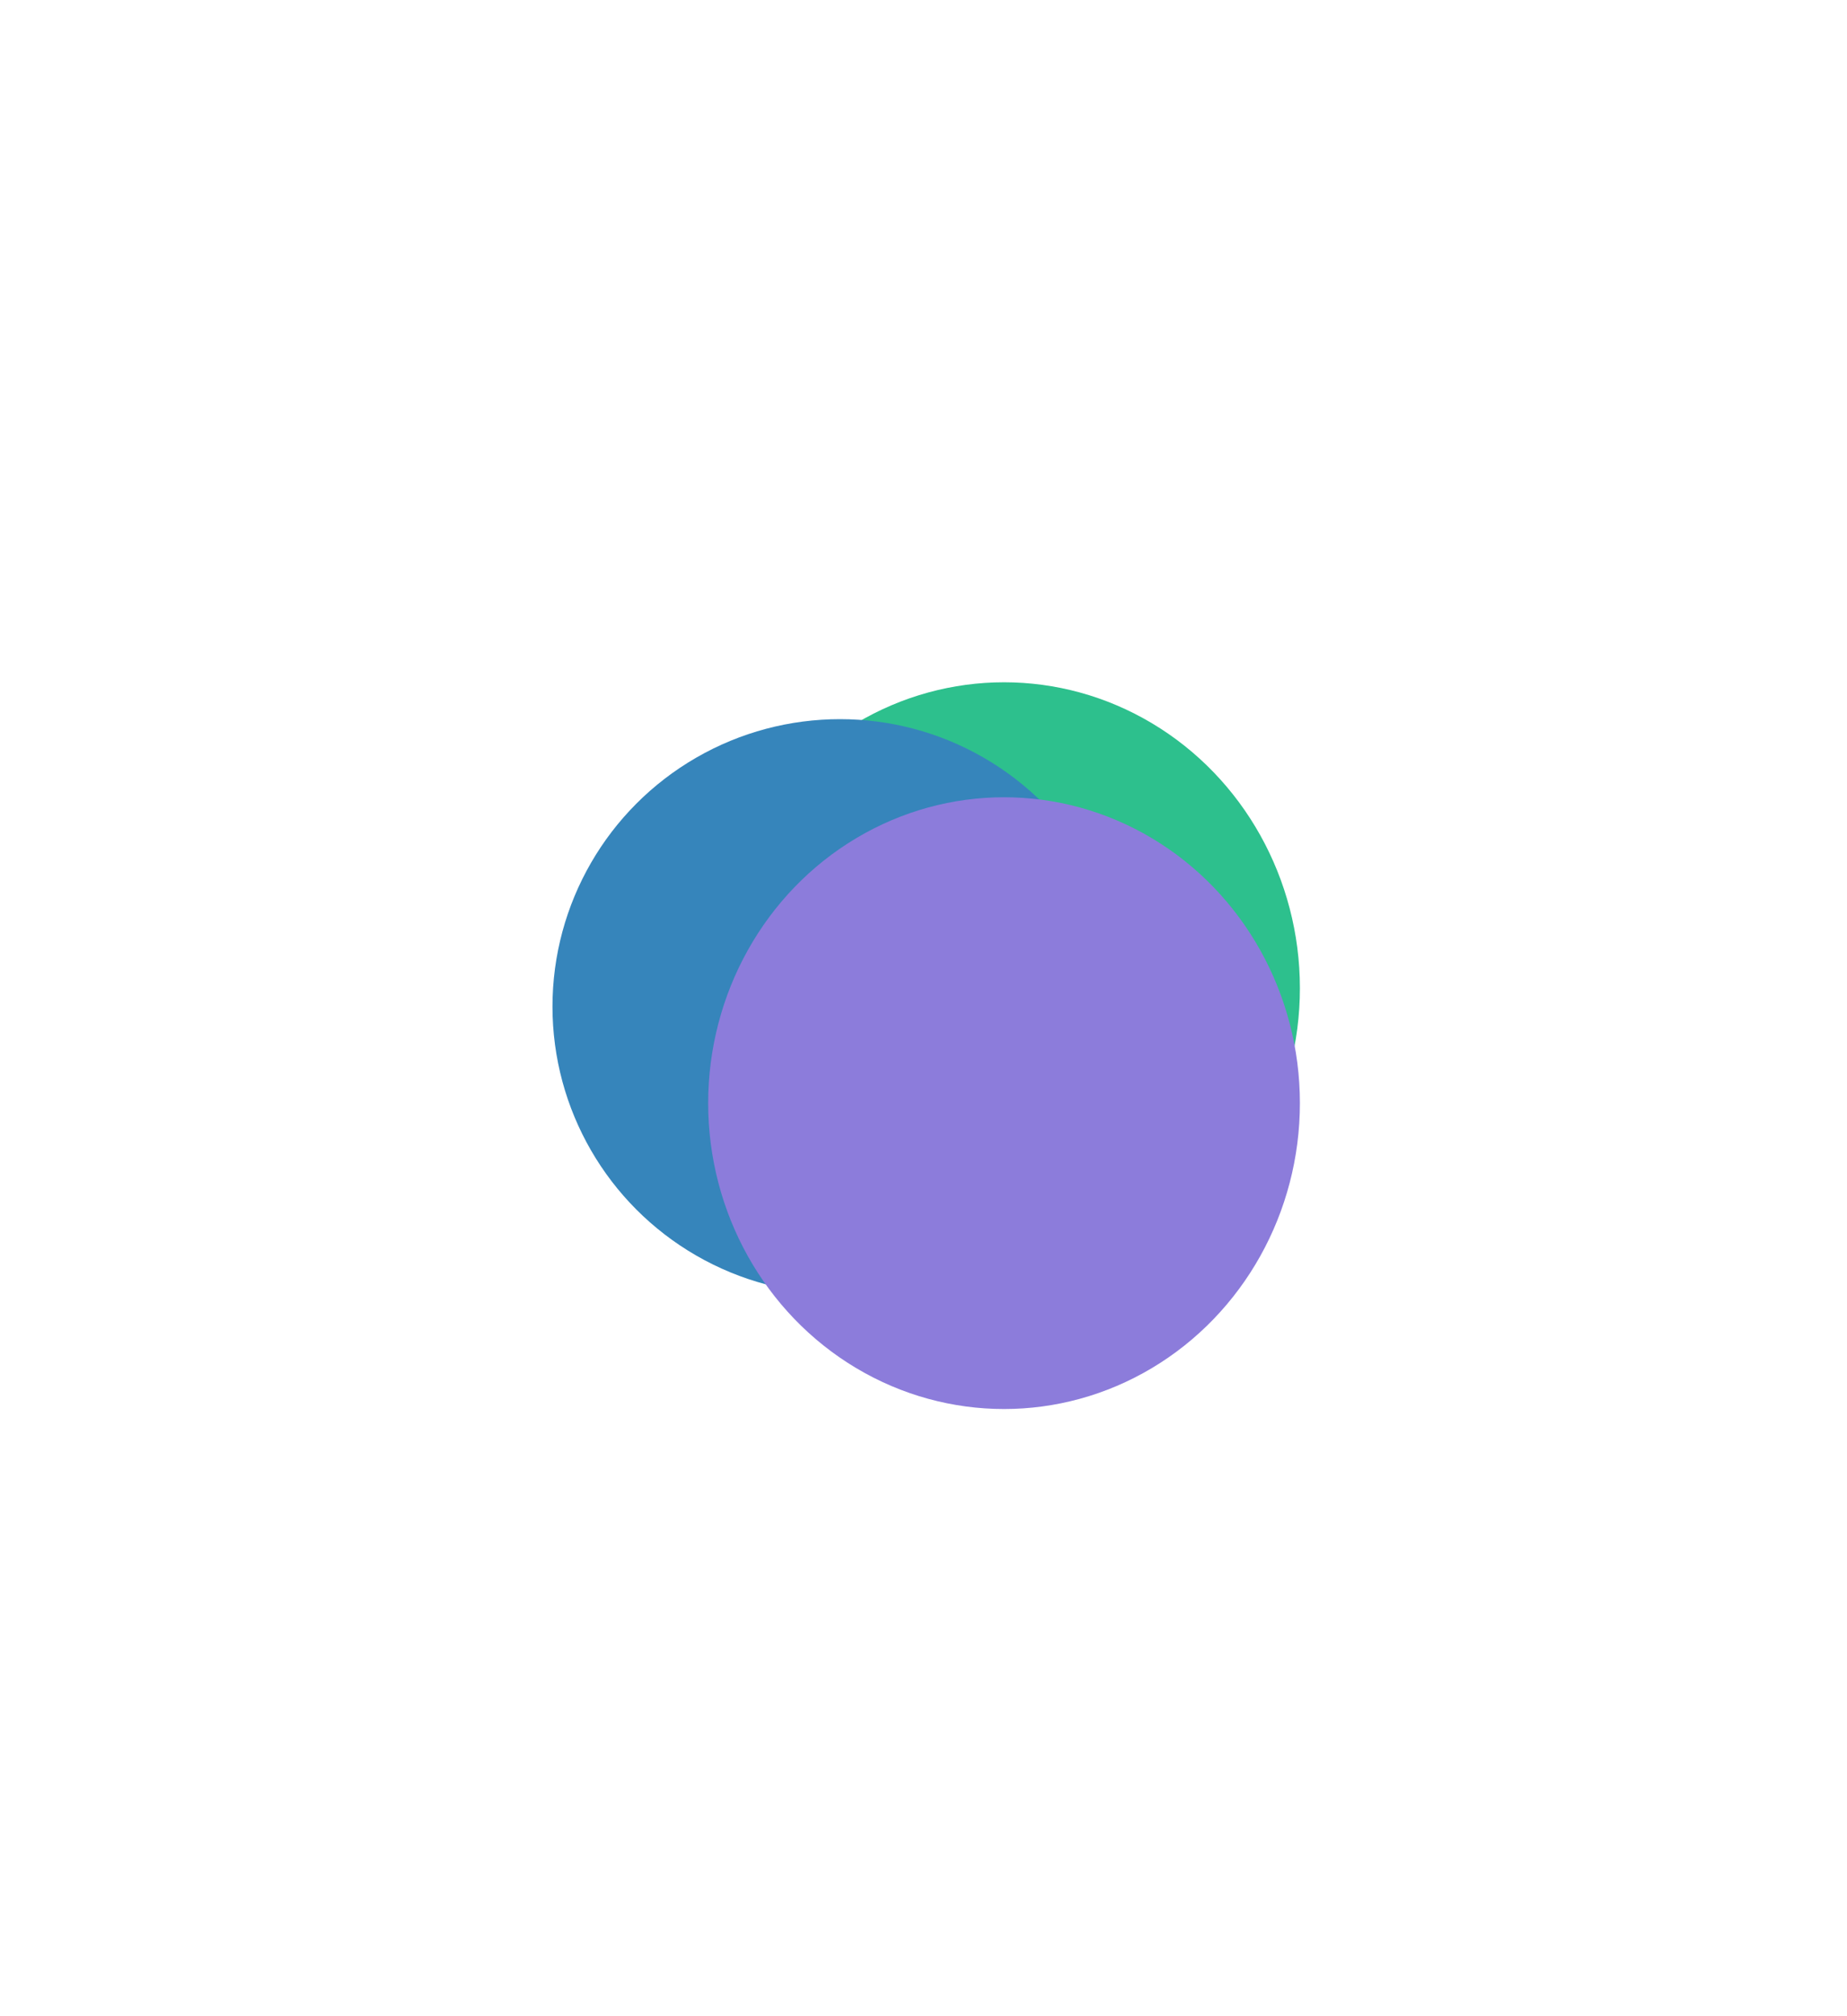
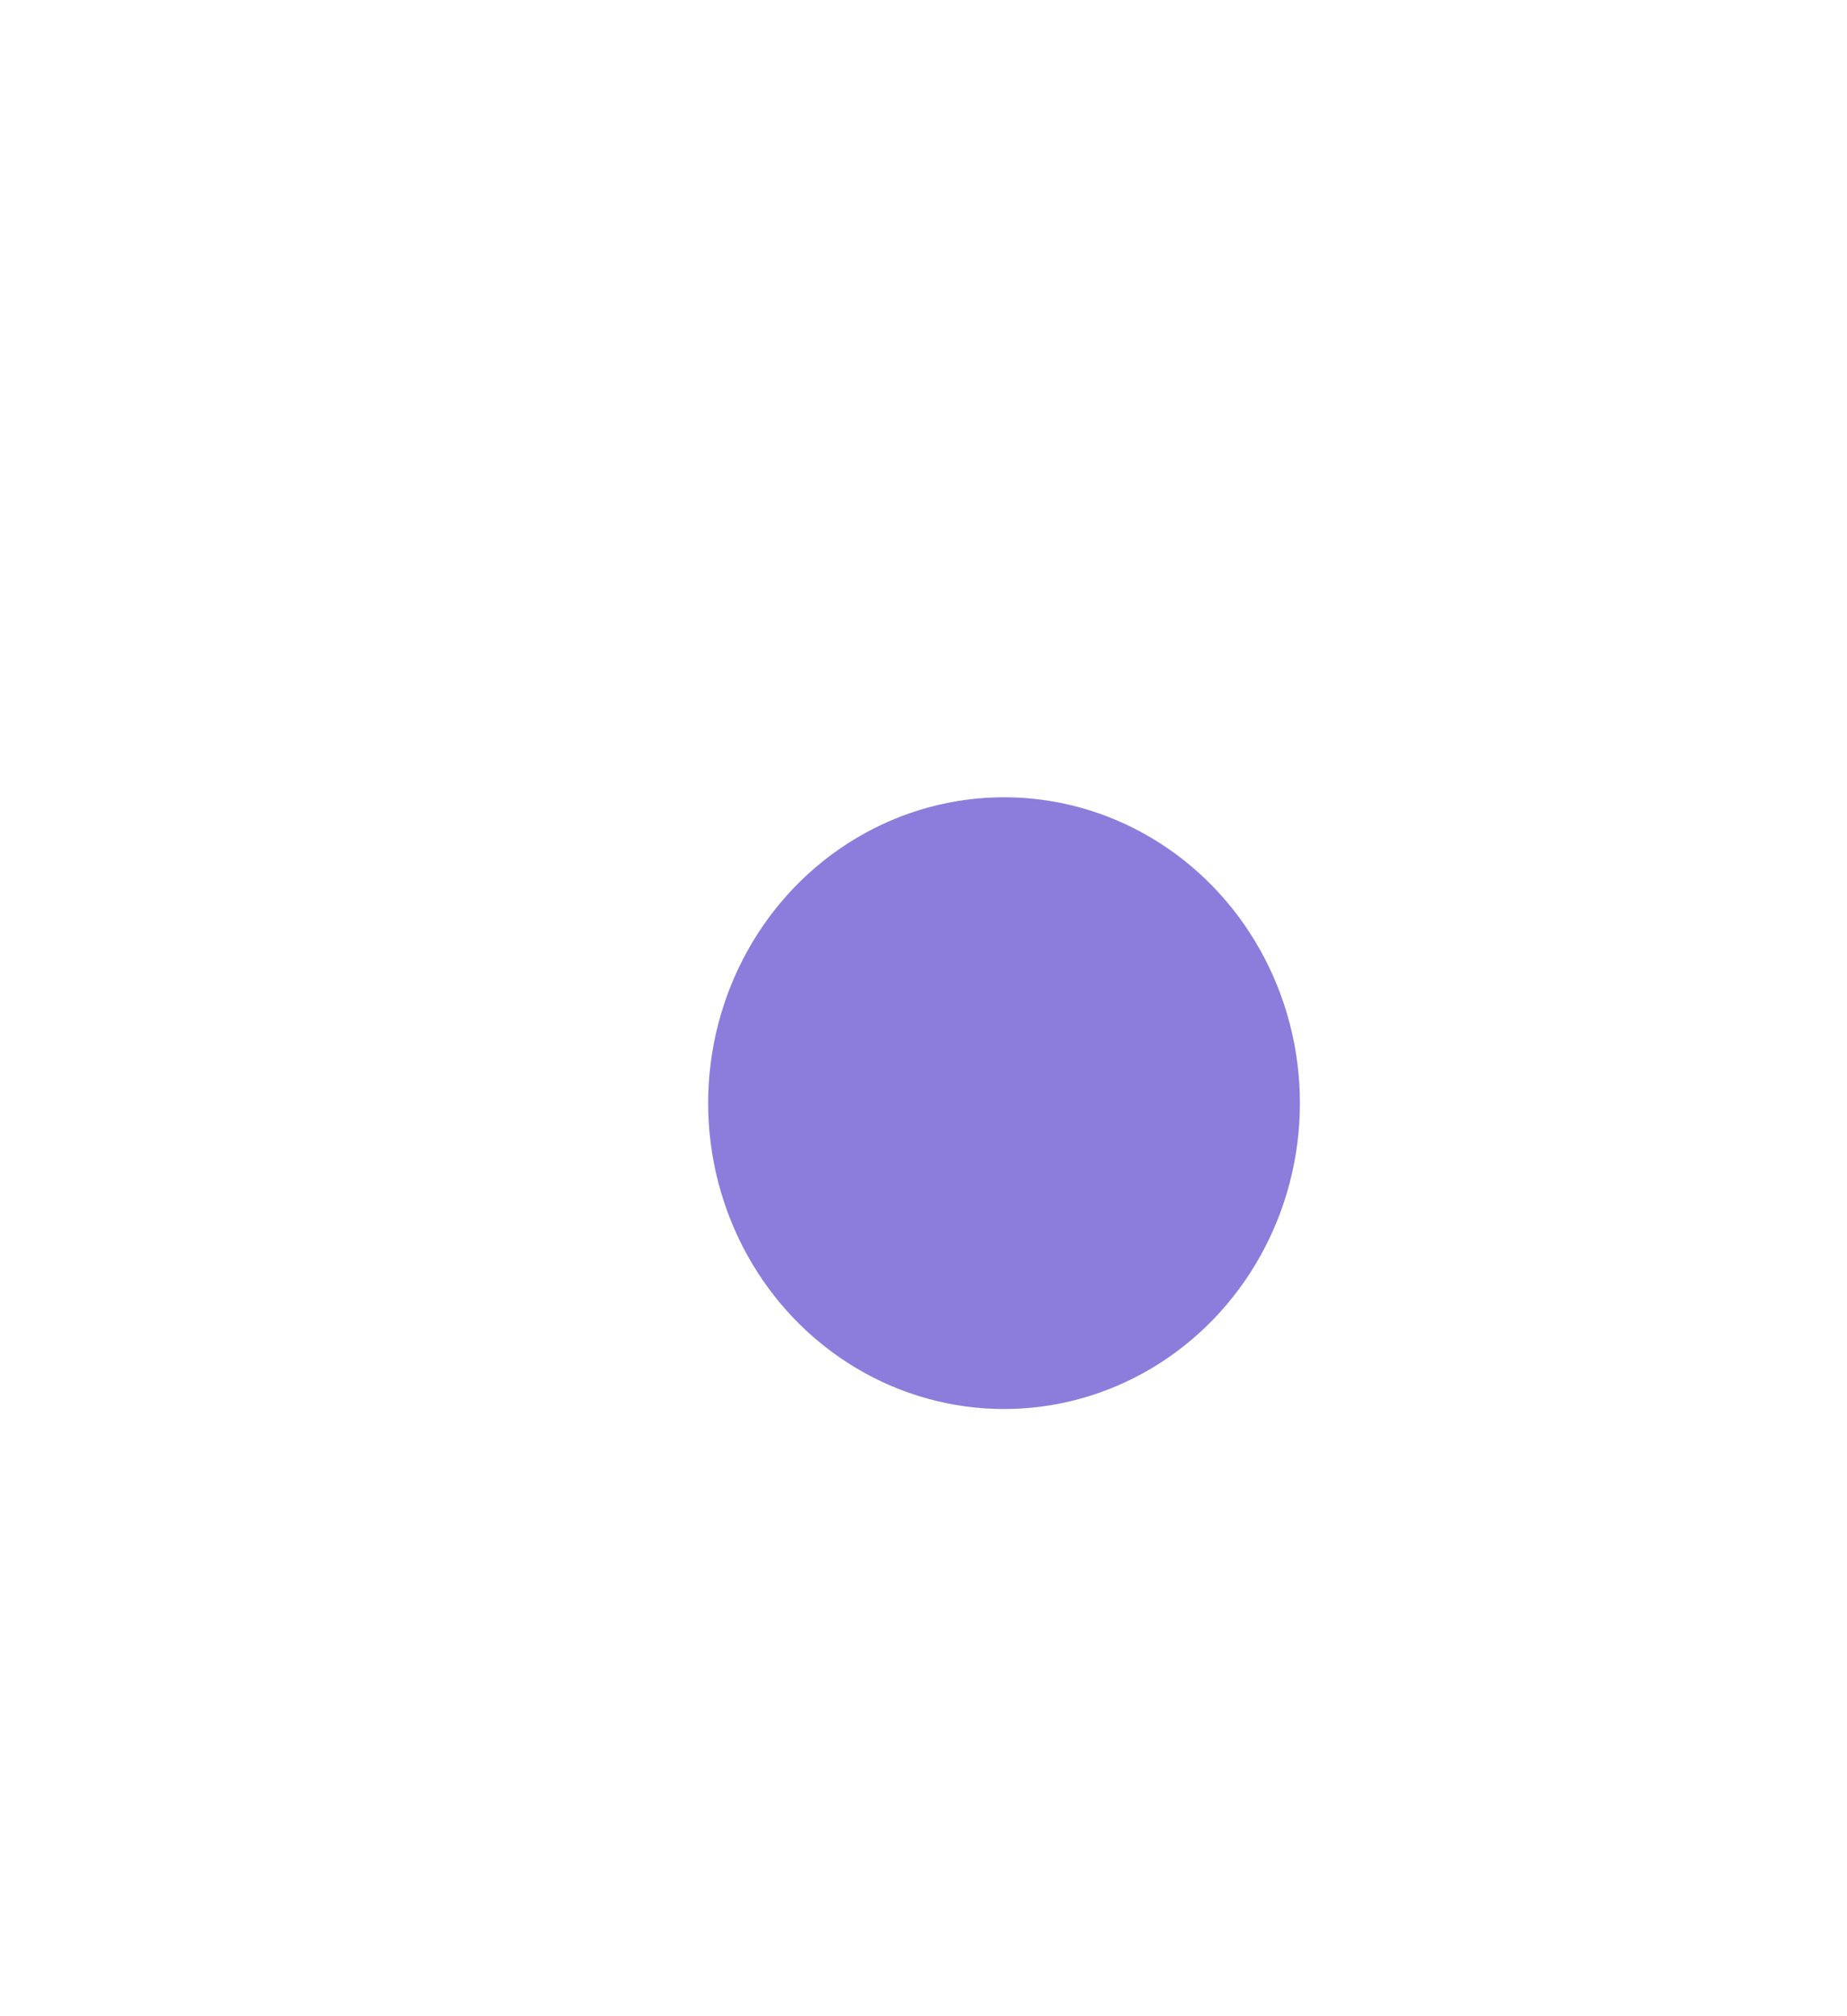
<svg xmlns="http://www.w3.org/2000/svg" width="514" height="561" viewBox="0 0 514 561" fill="none">
  <g filter="url(#filter0_f_2_12031)">
-     <ellipse cx="279.412" cy="275.021" rx="82.336" ry="85.131" transform="rotate(-180 279.412 275.021)" fill="#2DC08D" />
-   </g>
+     </g>
  <g filter="url(#filter1_f_2_12031)">
-     <circle cx="233.748" cy="280.152" r="80" transform="rotate(-180 233.748 280.152)" fill="#3685BB" />
-   </g>
+     </g>
  <g filter="url(#filter2_f_2_12031)">
    <ellipse cx="279.412" cy="307.021" rx="82.336" ry="85.131" transform="rotate(-180 279.412 307.021)" fill="#8C7CDB" />
  </g>
  <defs>
    <filter id="filter0_f_2_12031" x="97.075" y="89.89" width="364.673" height="370.262" filterUnits="userSpaceOnUse" color-interpolation-filters="sRGB">
      <feFlood flood-opacity="0" result="BackgroundImageFix" />
      <feBlend mode="normal" in="SourceGraphic" in2="BackgroundImageFix" result="shape" />
      <feGaussianBlur stdDeviation="50" result="effect1_foregroundBlur_2_12031" />
    </filter>
    <filter id="filter1_f_2_12031" x="-46.252" y="0.152" width="560" height="560" filterUnits="userSpaceOnUse" color-interpolation-filters="sRGB">
      <feFlood flood-opacity="0" result="BackgroundImageFix" />
      <feBlend mode="normal" in="SourceGraphic" in2="BackgroundImageFix" result="shape" />
      <feGaussianBlur stdDeviation="100" result="effect1_foregroundBlur_2_12031" />
    </filter>
    <filter id="filter2_f_2_12031" x="97.075" y="121.89" width="364.673" height="370.262" filterUnits="userSpaceOnUse" color-interpolation-filters="sRGB">
      <feFlood flood-opacity="0" result="BackgroundImageFix" />
      <feBlend mode="normal" in="SourceGraphic" in2="BackgroundImageFix" result="shape" />
      <feGaussianBlur stdDeviation="50" result="effect1_foregroundBlur_2_12031" />
    </filter>
  </defs>
</svg>